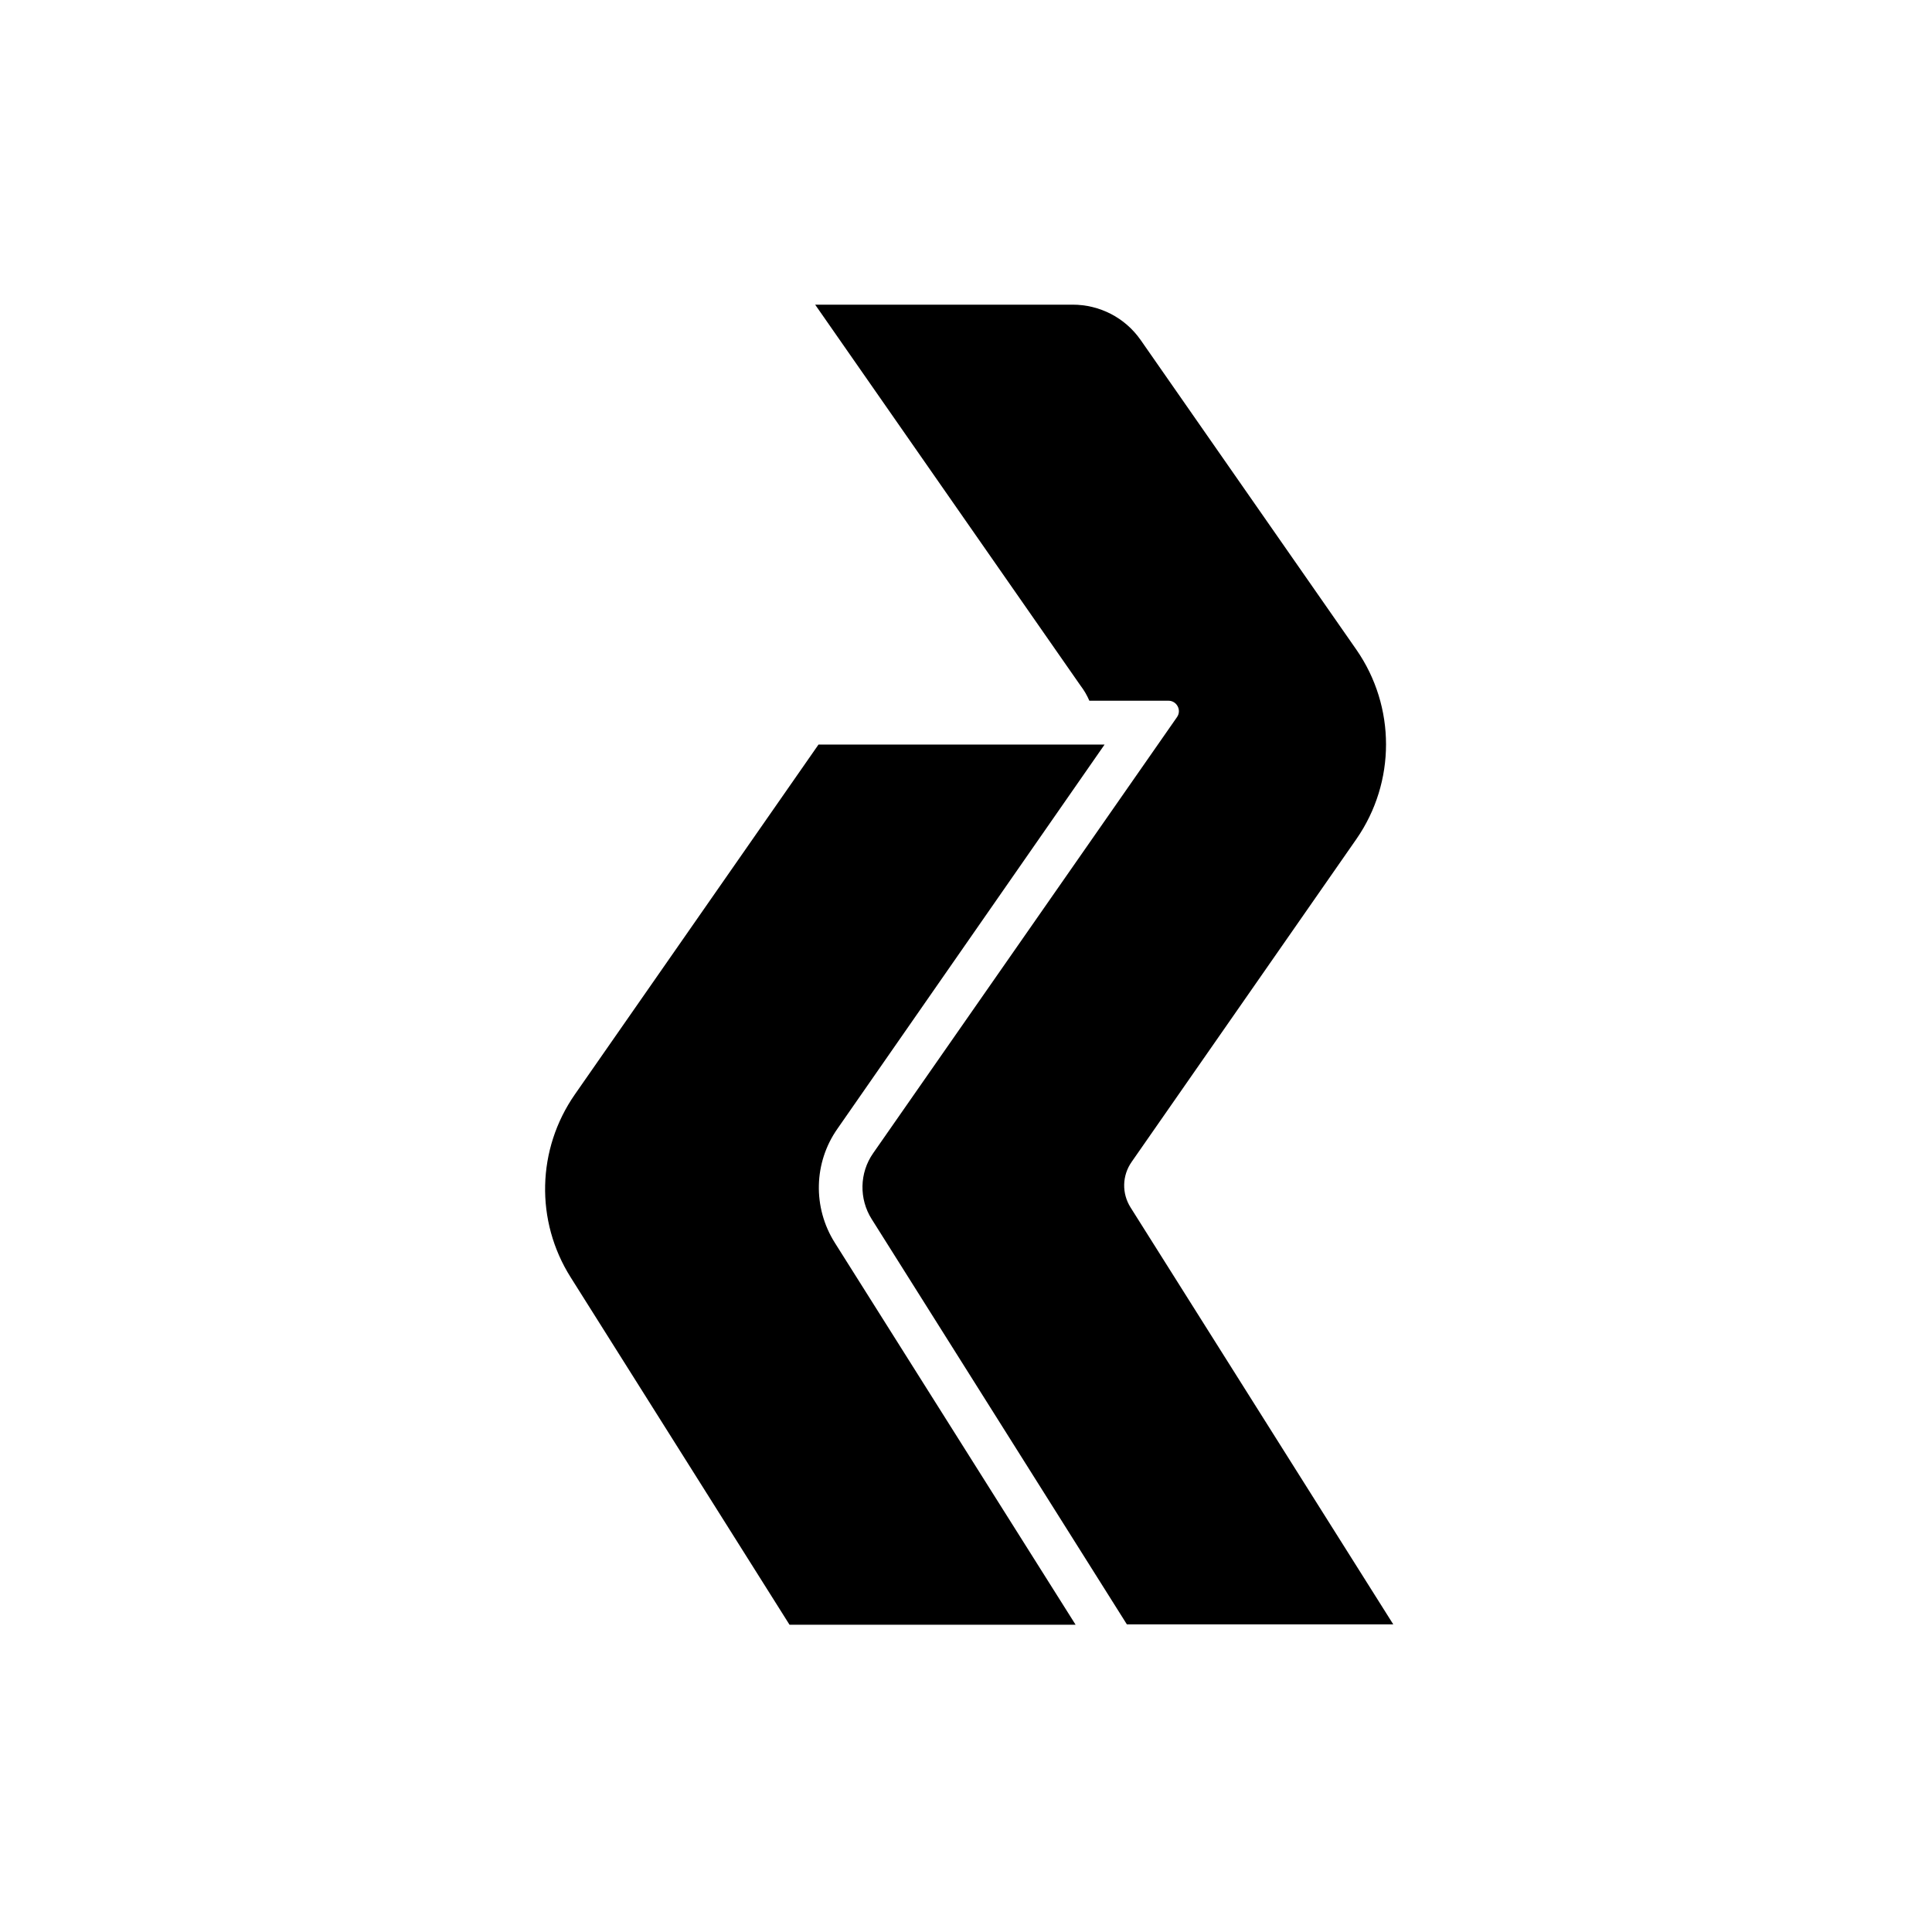
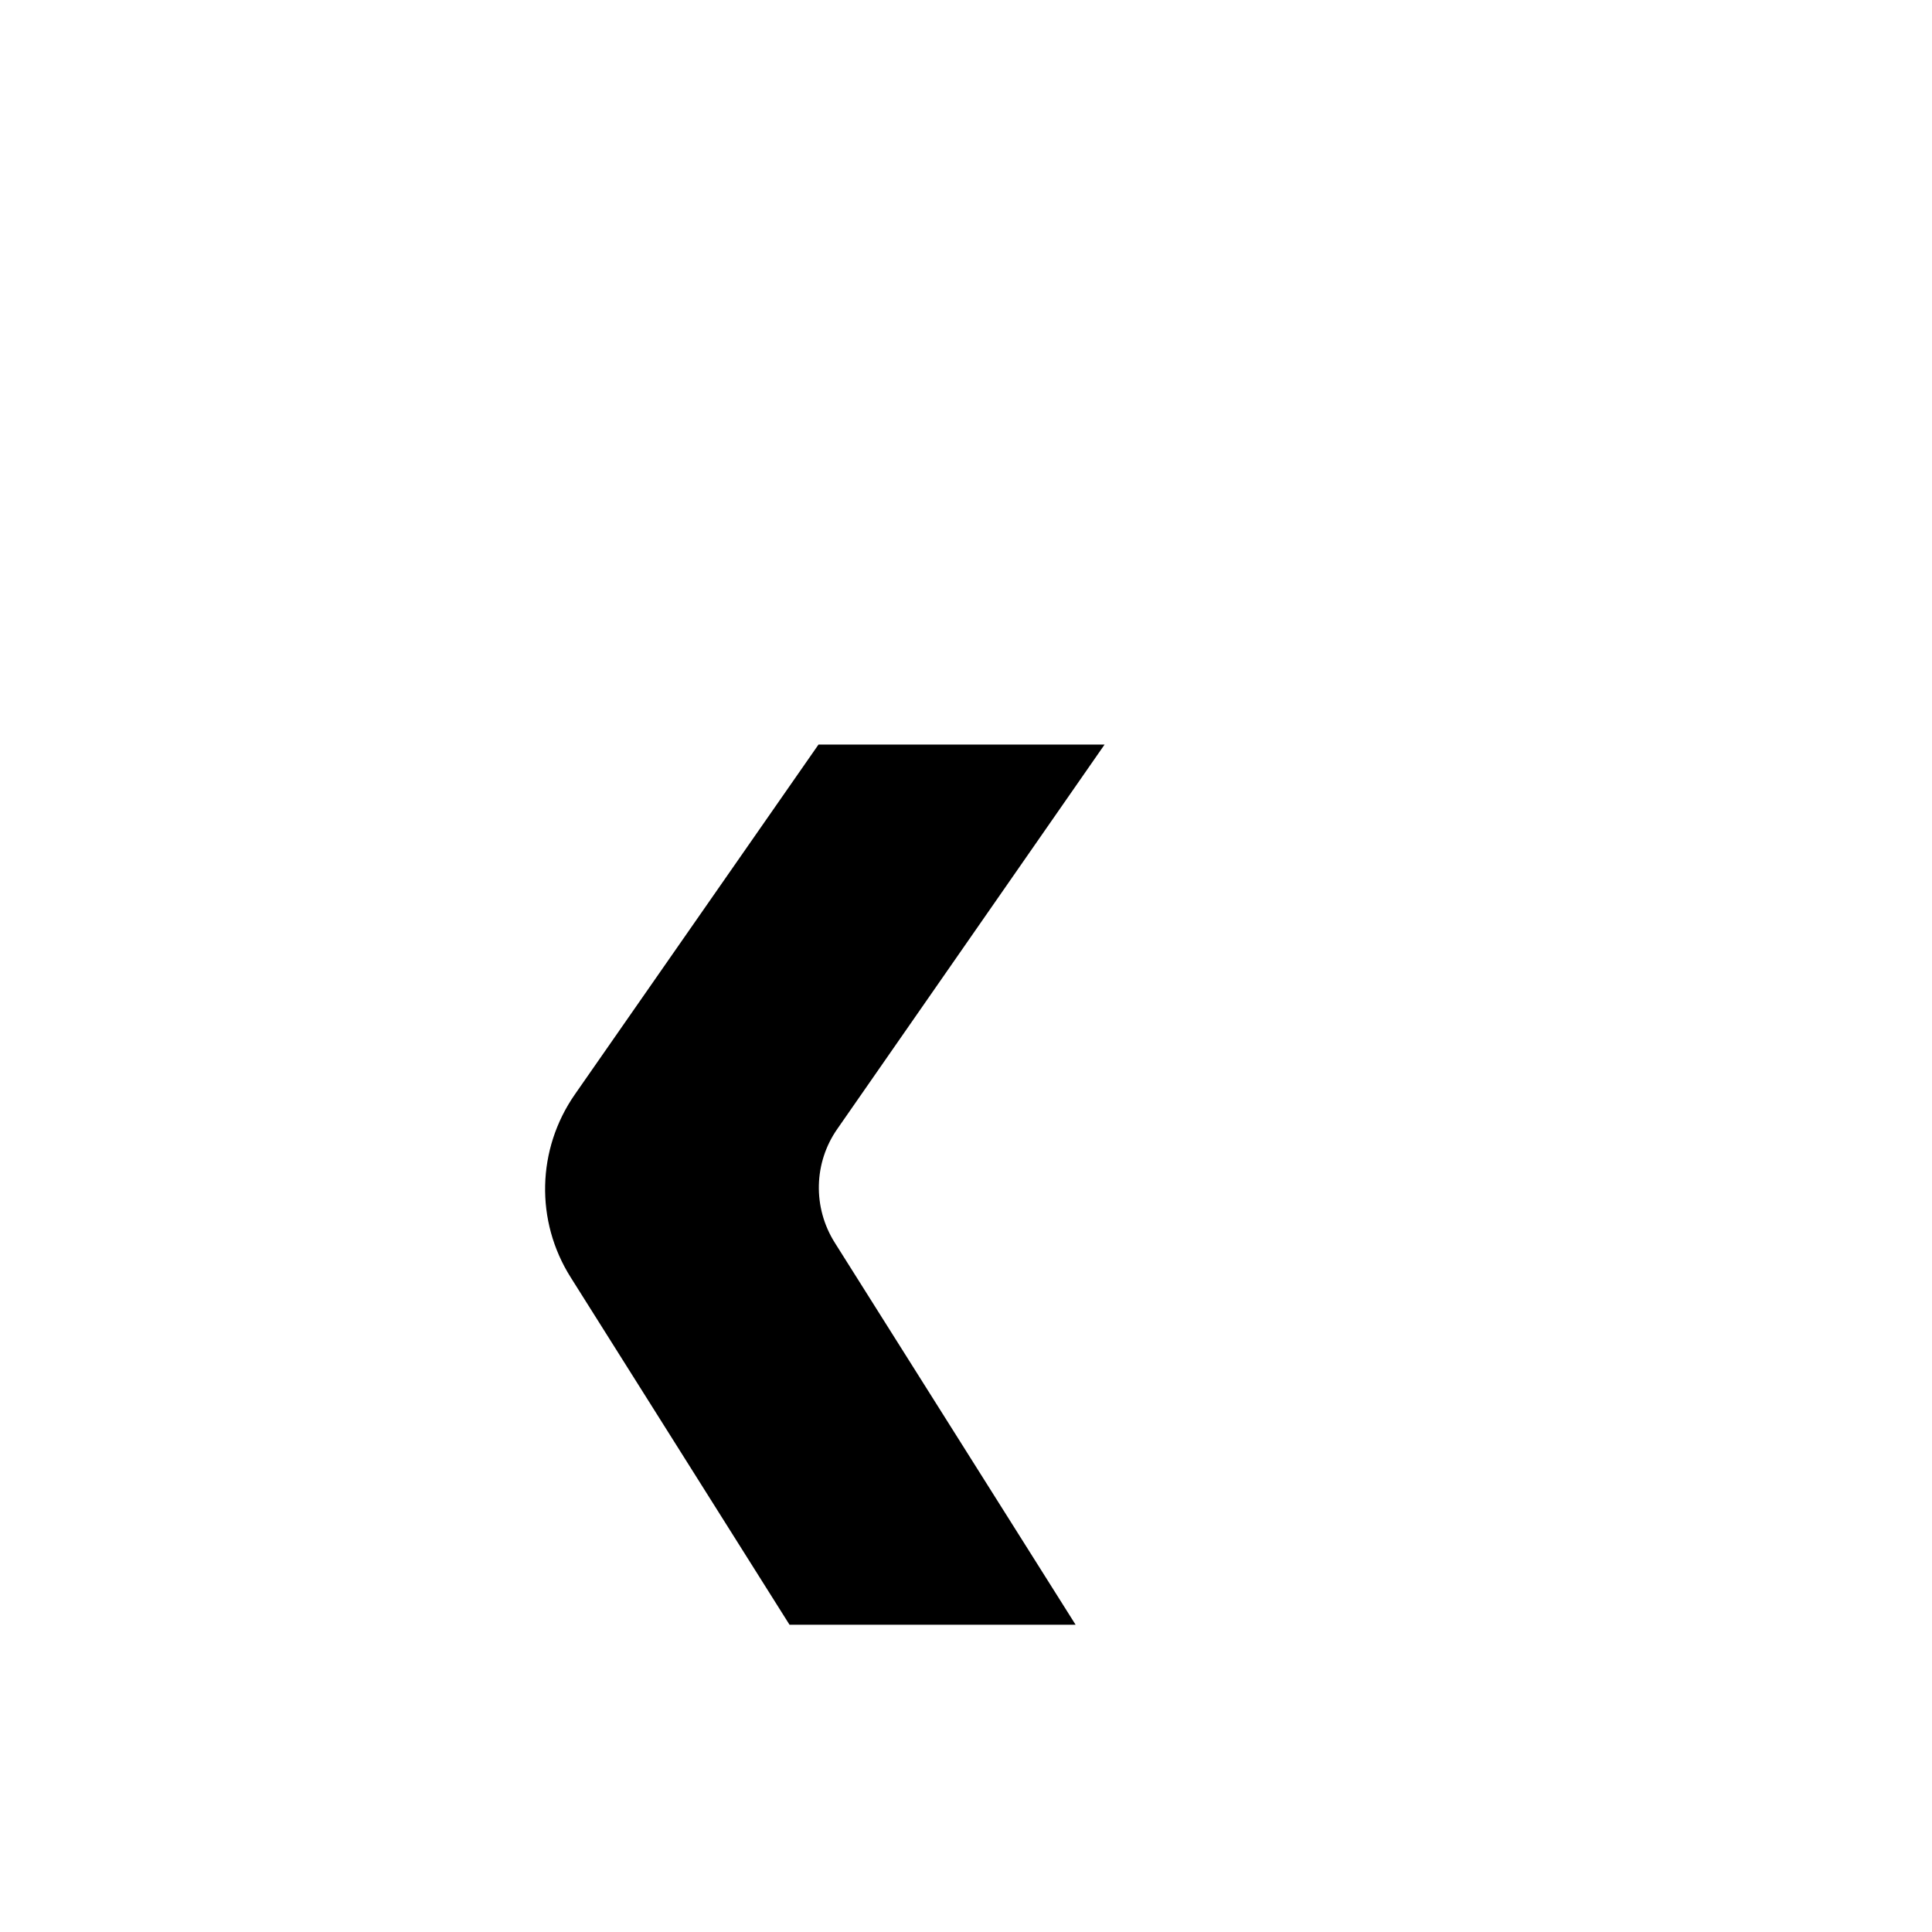
<svg xmlns="http://www.w3.org/2000/svg" version="1.1" id="Layer_1" x="0px" y="0px" viewBox="0 0 520 520" style="enable-background:new 0 0 520 520;" xml:space="preserve">
-   <path d="M293.2,188.6h21.3c2.2,0,3.6,2.5,2.3,4.4L235,310.4c-3.7,5.3-3.8,12.3-0.4,17.7l68.7,109.1H375l-70.7-112.2  c-2.4-3.8-2.3-8.6,0.3-12.3l60.5-86.9c10.6-15.3,10.6-35.6,0-50.9l-58.1-83.4c-4.2-6-11-9.5-18.3-9.5h-69.3l71.4,102.5  C291.8,185.8,292.6,187.2,293.2,188.6z" />
  <path d="M297.3,200.4h-77l-65.6,94.2c-10.2,14.7-10.7,34-1.1,49.2l58.9,93.5h77l-64.8-102.8c-6-9.5-5.7-21.6,0.7-30.7L297.3,200.4z" />
</svg>